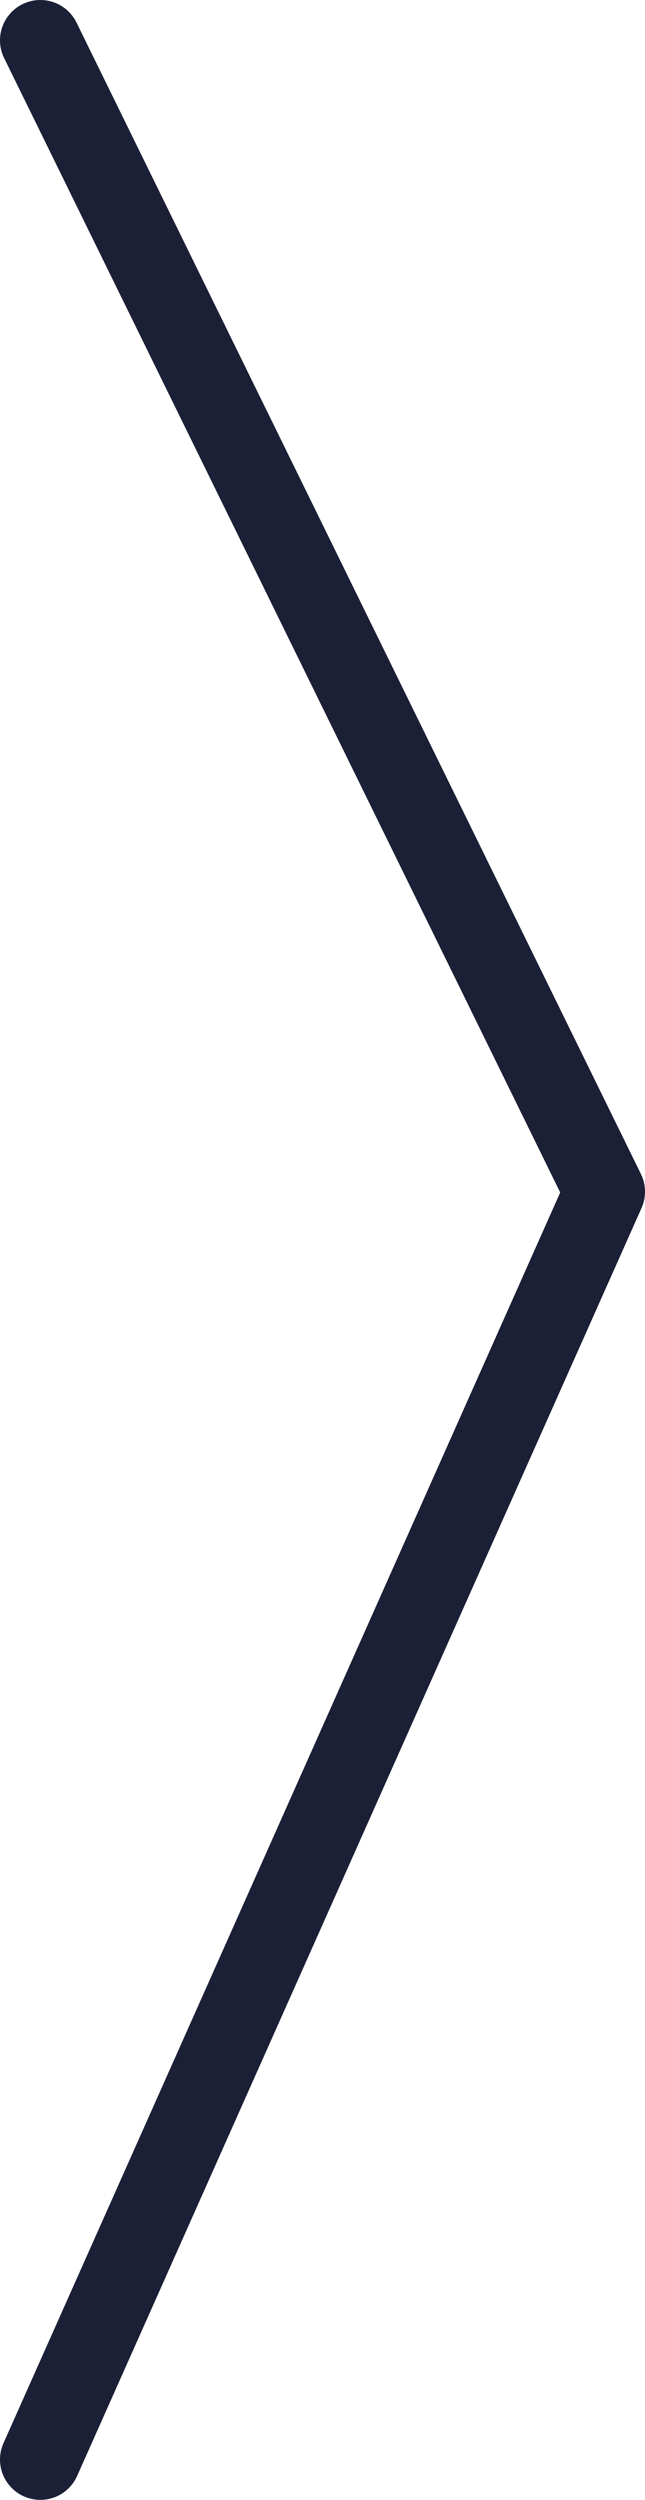
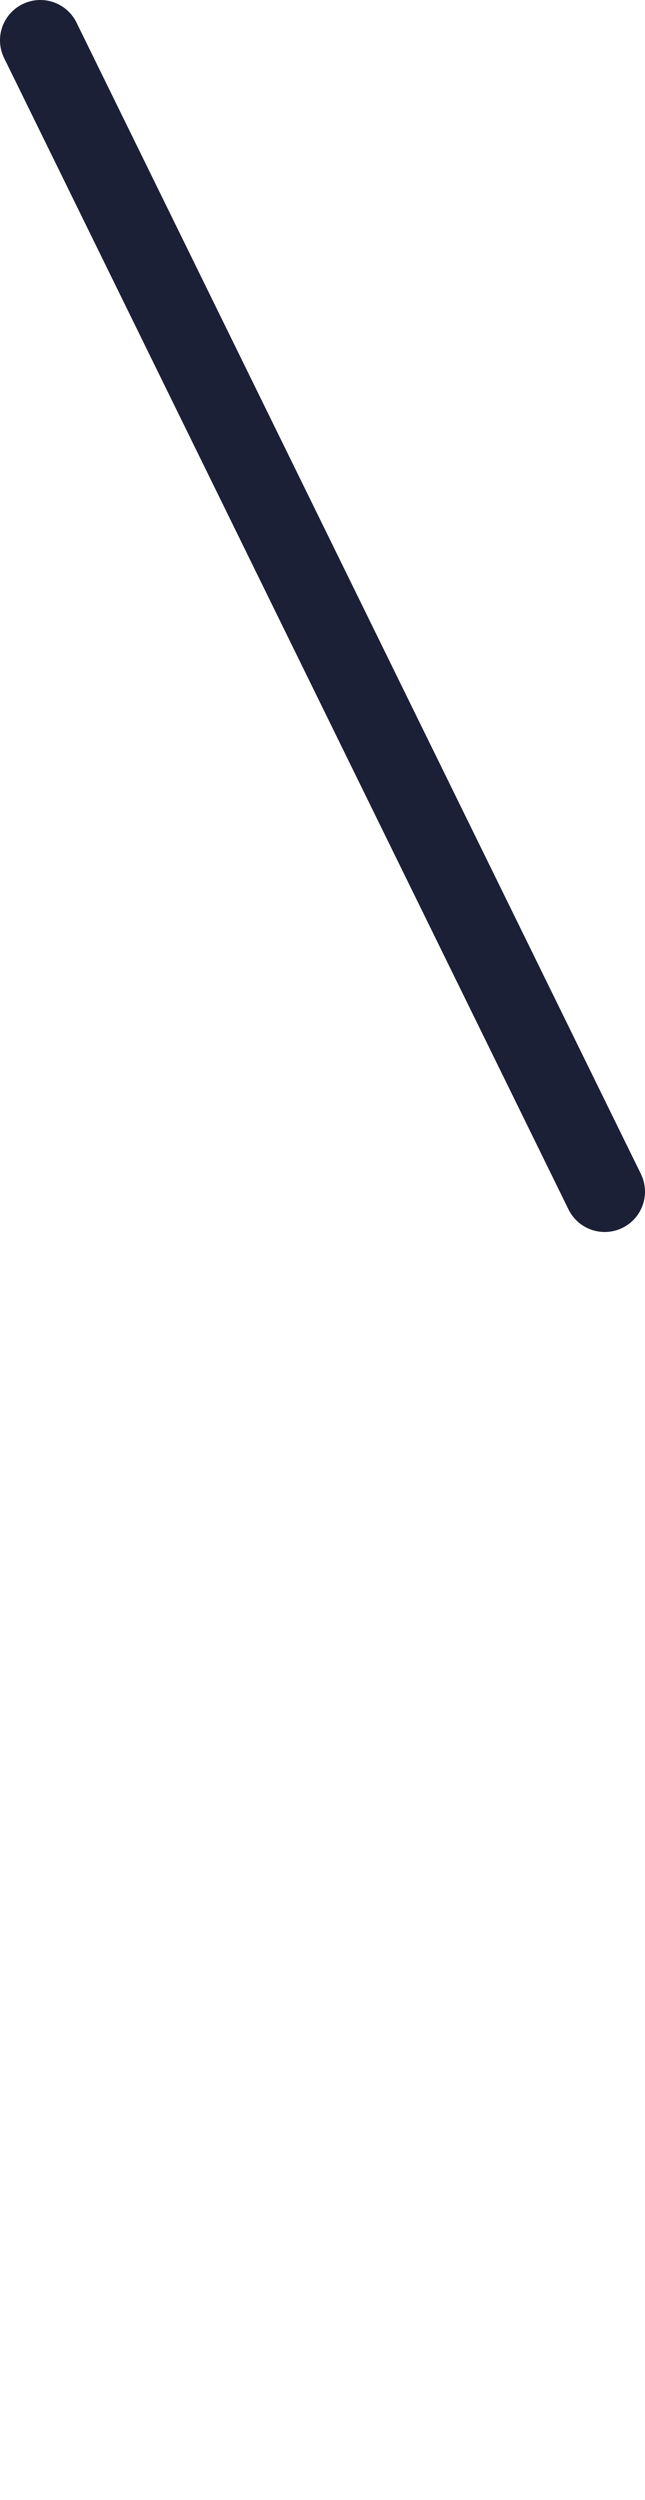
<svg xmlns="http://www.w3.org/2000/svg" width="16" height="62" viewBox="0 0 16 62">
-   <path fill="none" fill-rule="evenodd" stroke="#1C2036" stroke-linecap="round" stroke-linejoin="round" stroke-width="2" d="M1 1l14 28.555L1 61" />
+   <path fill="none" fill-rule="evenodd" stroke="#1C2036" stroke-linecap="round" stroke-linejoin="round" stroke-width="2" d="M1 1l14 28.555" />
</svg>